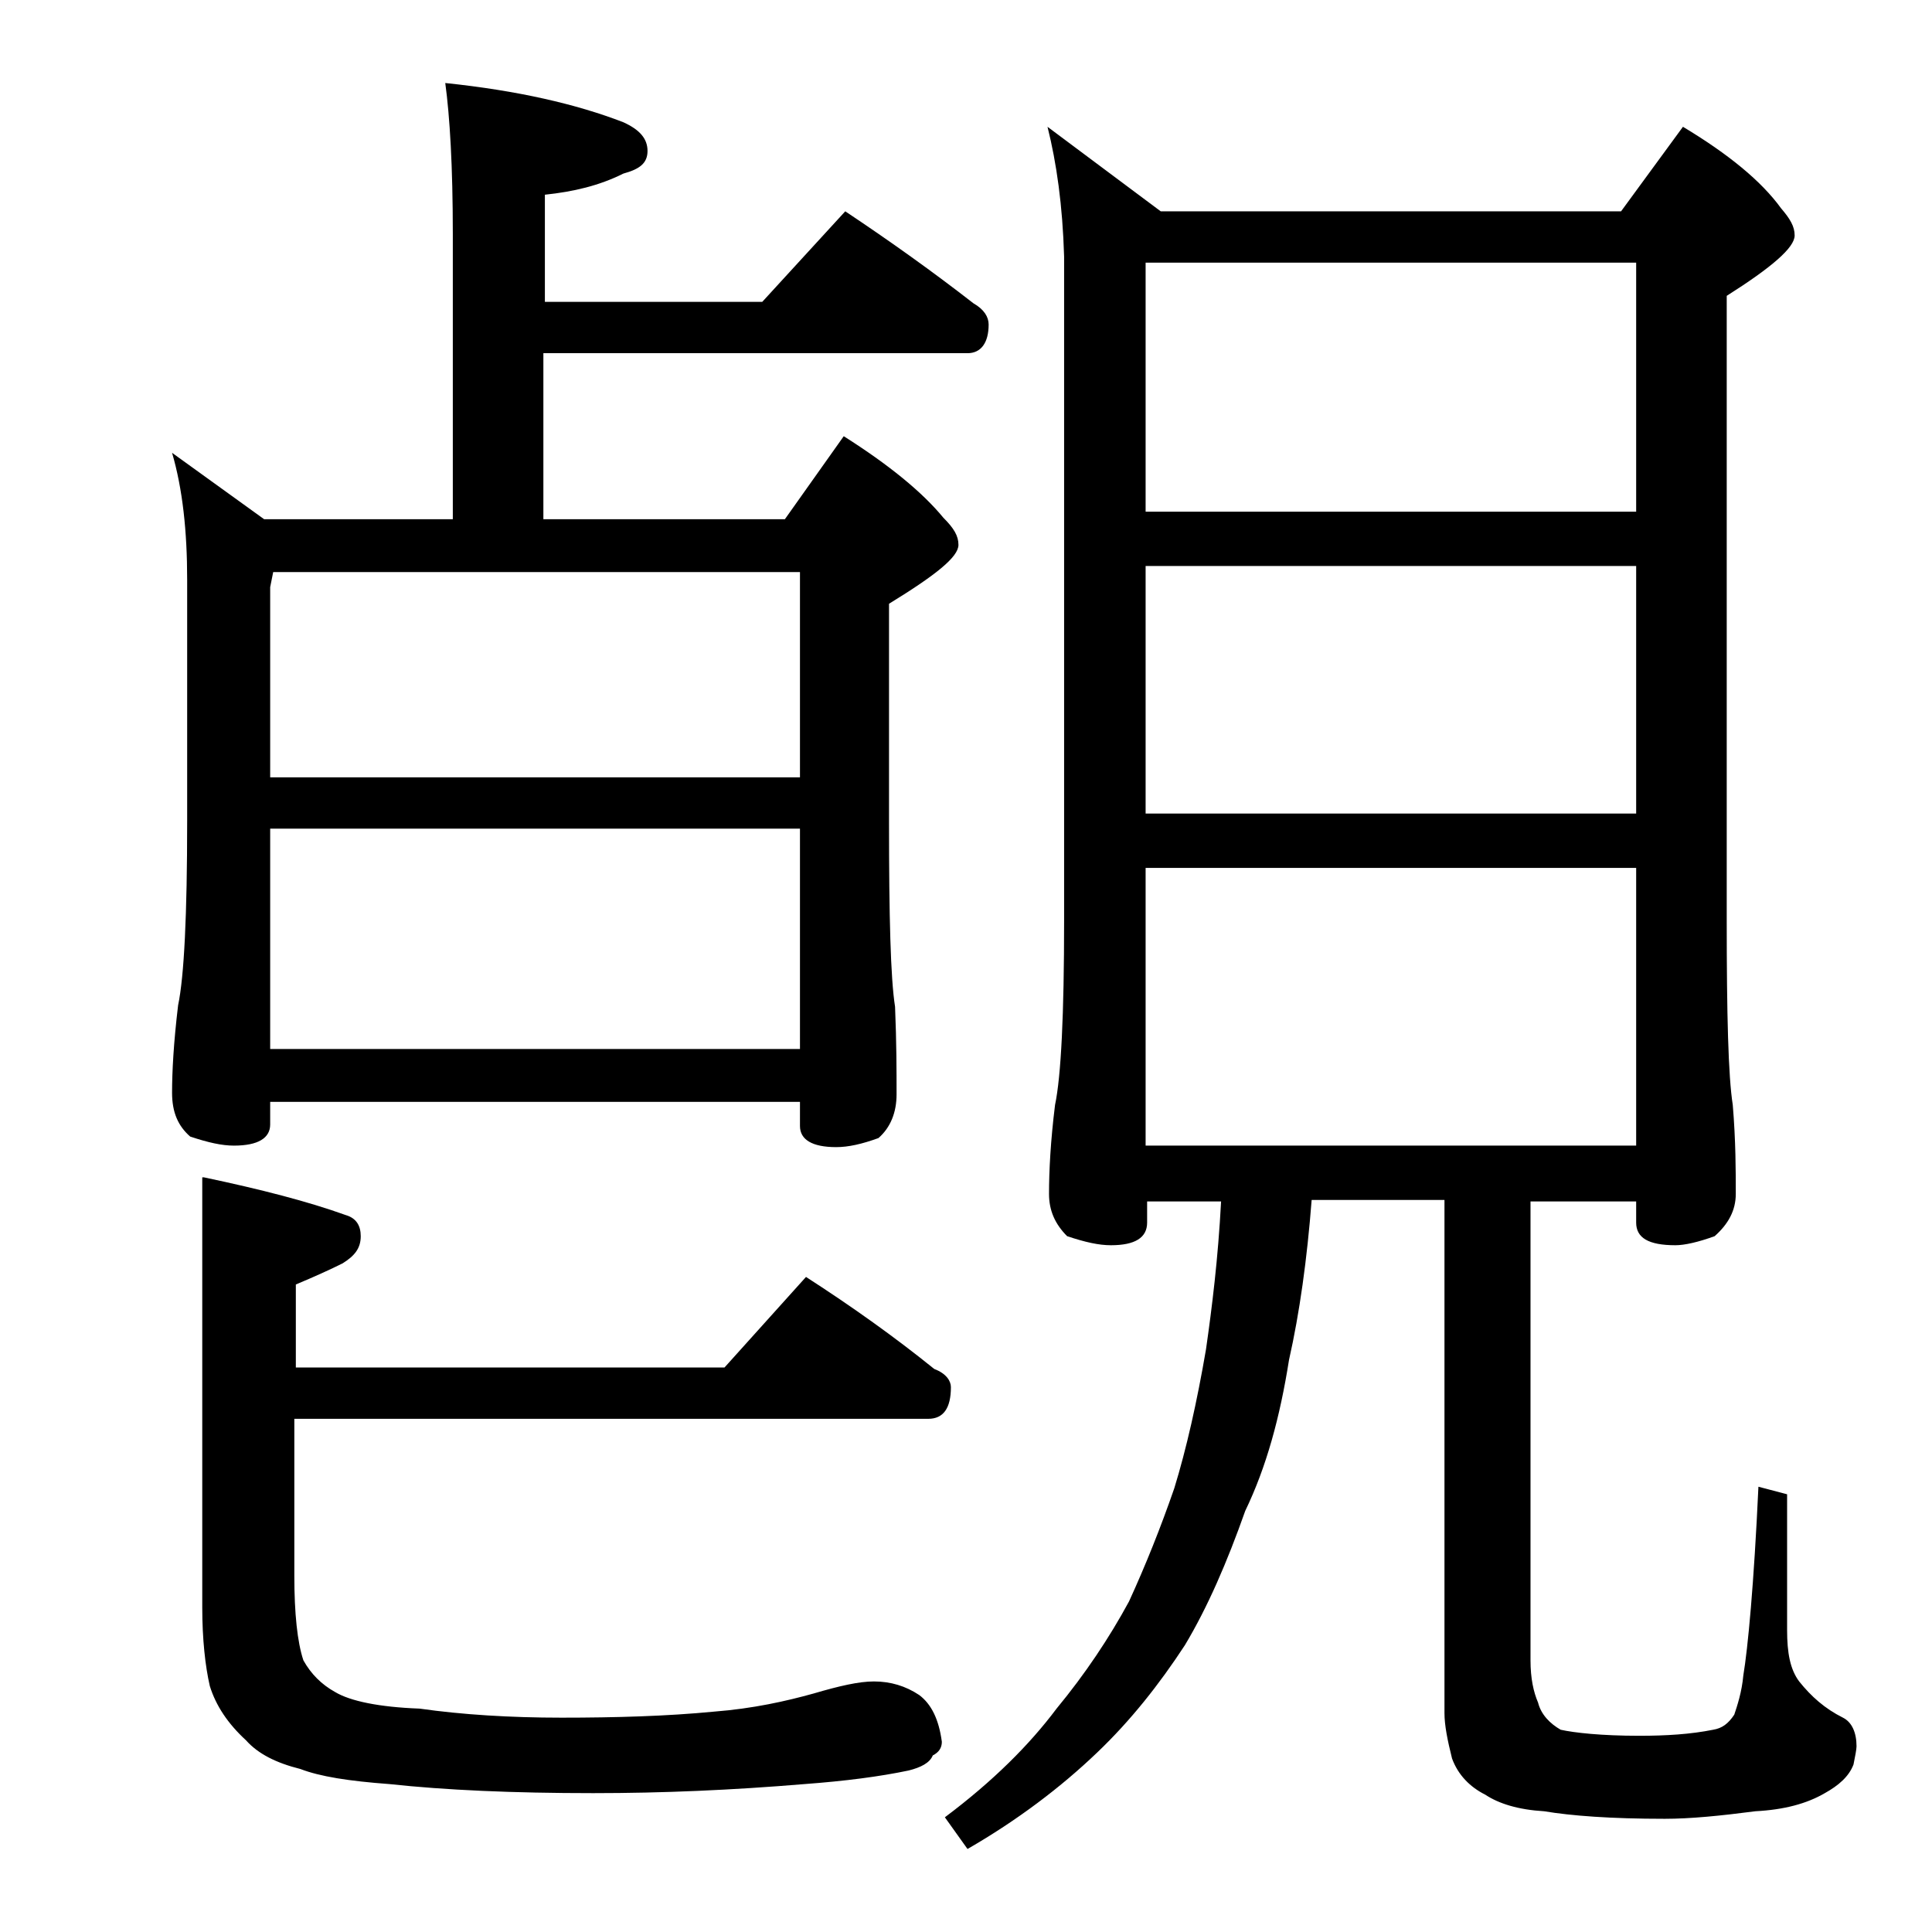
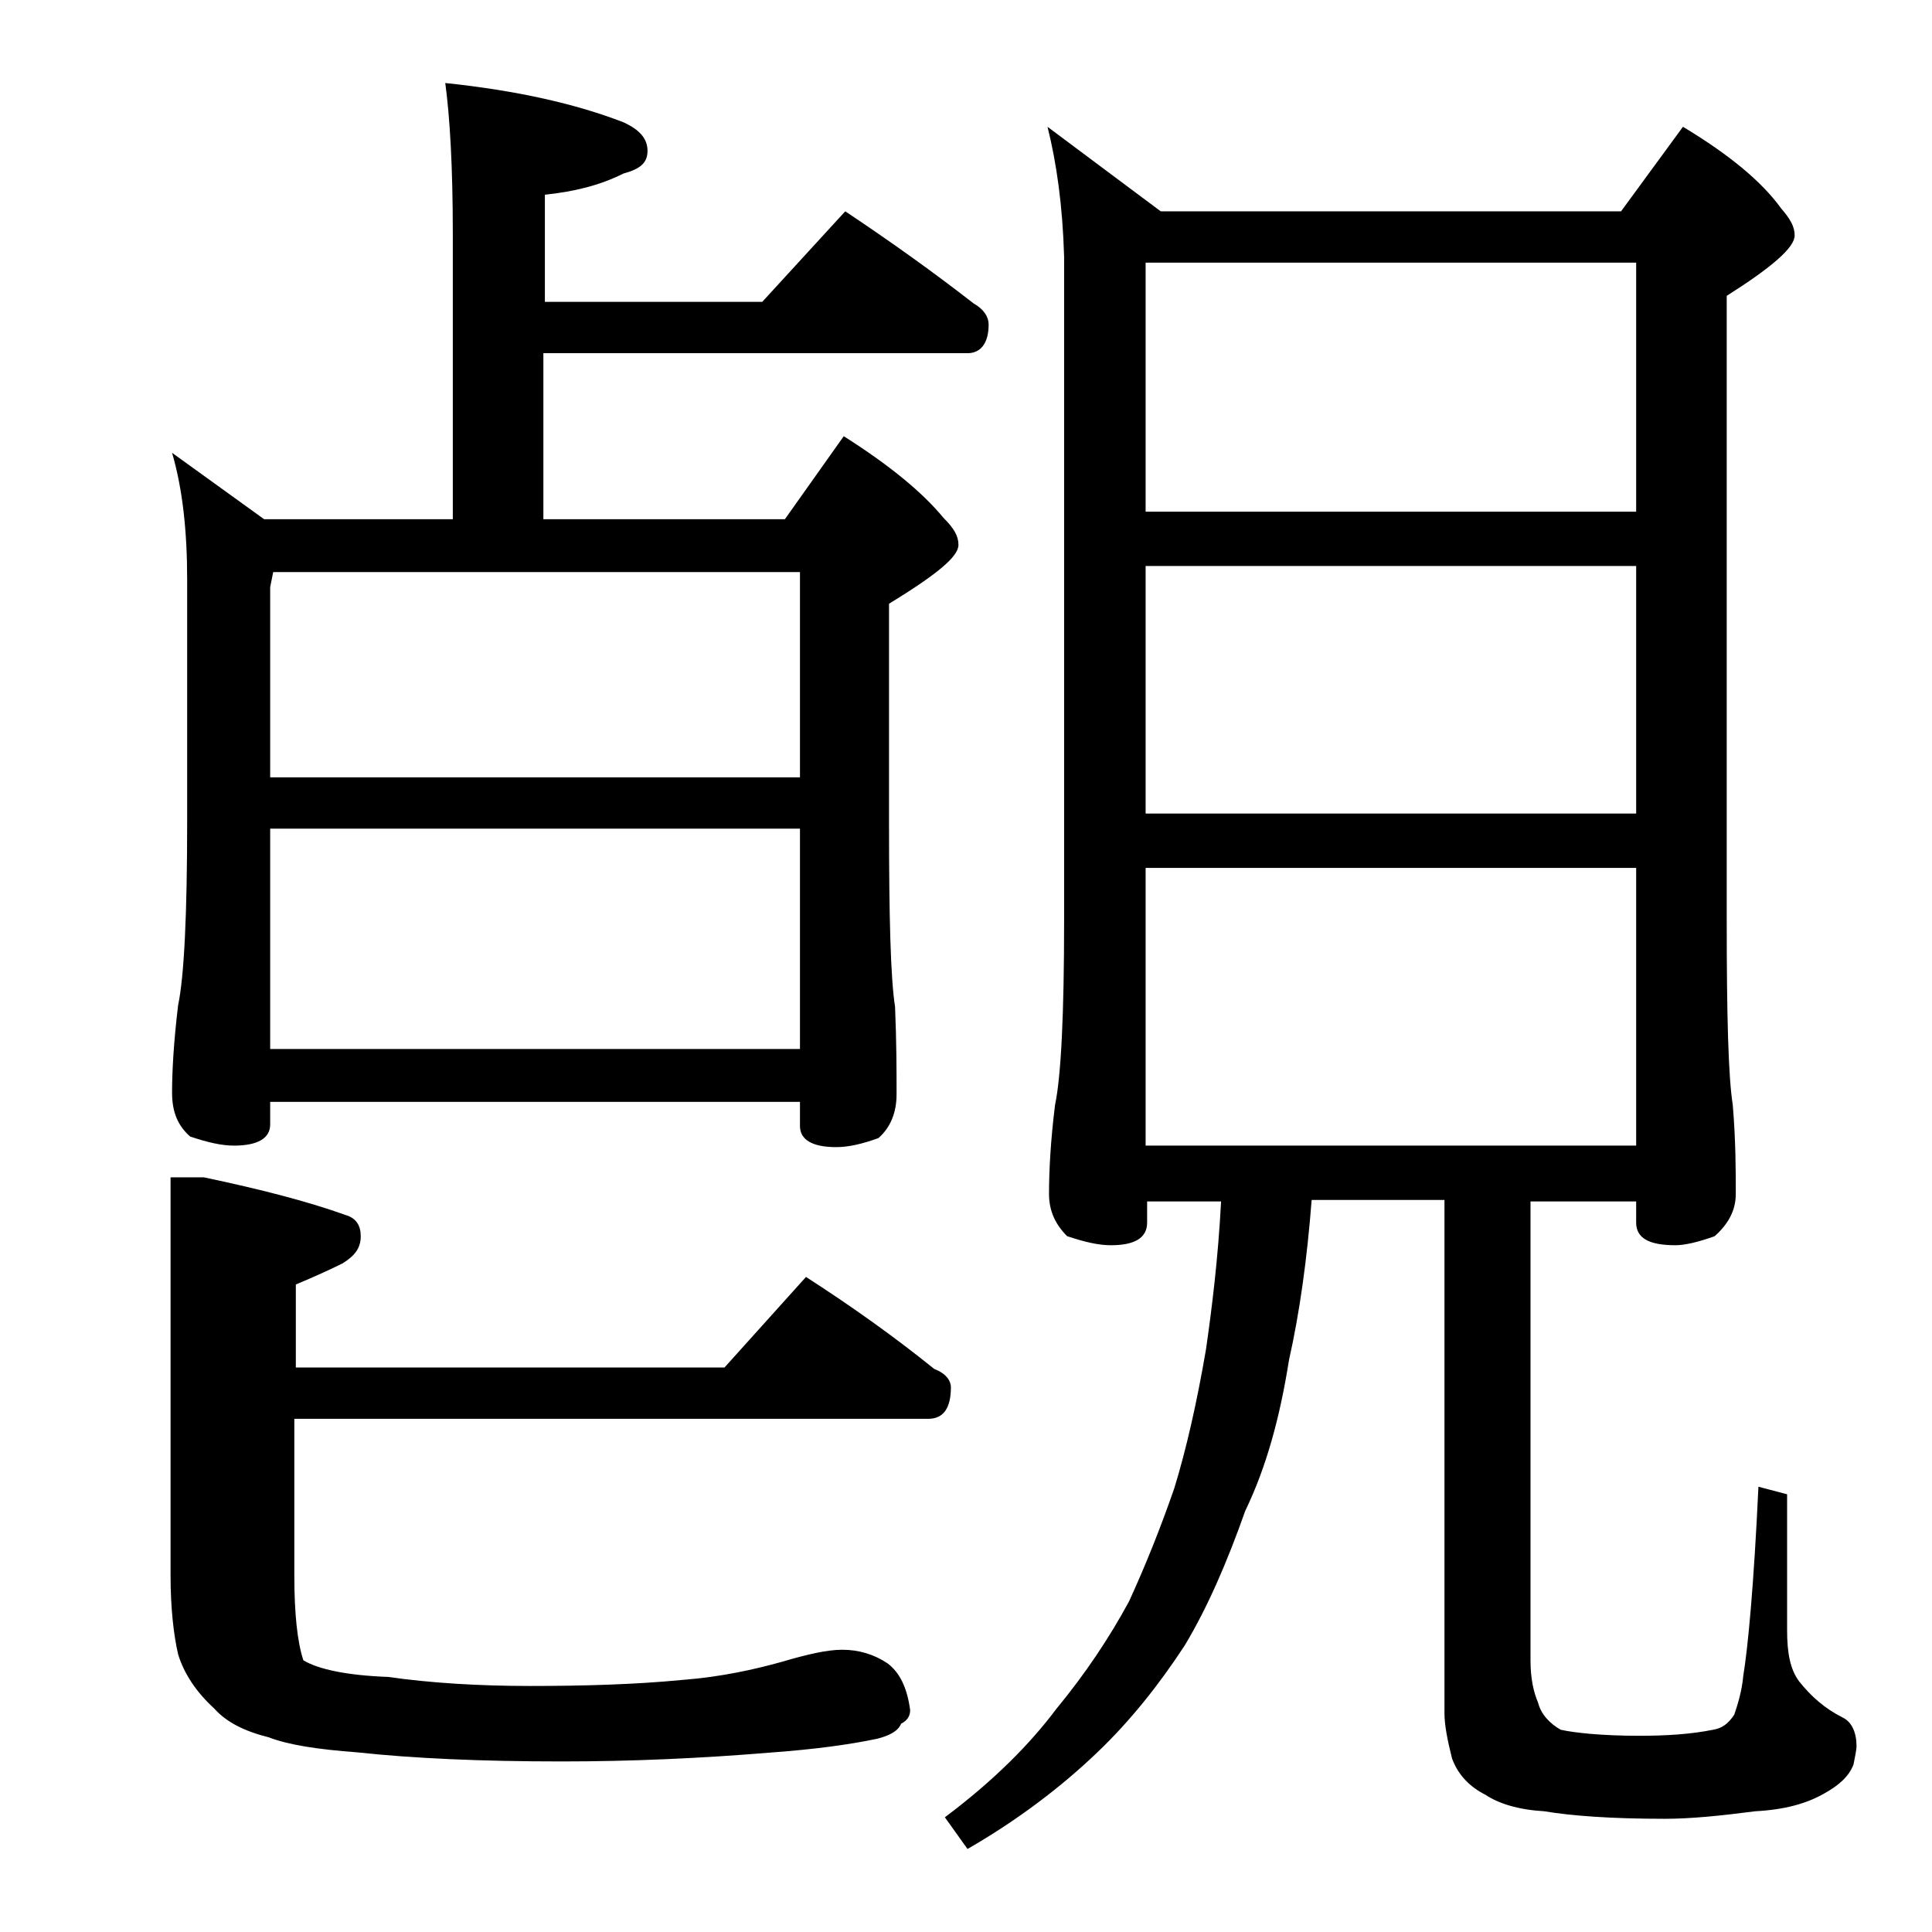
<svg xmlns="http://www.w3.org/2000/svg" version="1.1" id="Layer_1" x="0px" y="0px" viewBox="0 0 128 128" enable-background="new 0 0 128 128" xml:space="preserve">
-   <path d="M29.5,5.5c4.8,0.5,8.7,1.4,11.8,2.6c1.1,0.5,1.6,1.1,1.6,1.9s-0.5,1.2-1.6,1.5c-1.6,0.8-3.3,1.2-5.2,1.4V20h14.4l5.5-6  c3,2,5.8,4,8.5,6.1c0.7,0.4,1,0.9,1,1.4c0,1.2-0.5,1.9-1.4,1.9H36v11h16l3.9-5.5c3,1.9,5.2,3.7,6.6,5.4c0.7,0.7,1,1.2,1,1.8  c0,0.8-1.5,2-4.6,3.9v14.5c0,6.2,0.1,10.3,0.4,12.2c0.1,2.4,0.1,4.3,0.1,5.8c0,1.2-0.4,2.2-1.2,2.9c-1.1,0.4-2,0.6-2.8,0.6  c-1.6,0-2.4-0.5-2.4-1.4V73H17.9v1.5c0,0.9-0.8,1.4-2.4,1.4c-0.8,0-1.7-0.2-2.9-0.6c-0.8-0.7-1.2-1.6-1.2-2.9c0-1.4,0.1-3.3,0.4-5.8  c0.4-1.9,0.6-6,0.6-12.2v-16c0-3.2-0.3-6-1-8.4l6.1,4.4H30V15.5C30,11,29.8,7.7,29.5,5.5z M13.5,78c3.8,0.8,6.9,1.6,9.4,2.5  c0.7,0.2,1,0.7,1,1.4c0,0.8-0.4,1.3-1.2,1.8c-0.8,0.4-1.9,0.9-3.1,1.4v5.5H48l5.4-6c3.1,2,5.9,4,8.5,6.1c0.8,0.3,1.1,0.8,1.1,1.2  c0,1.4-0.5,2.1-1.5,2.1h-42v10.4c0,2.5,0.2,4.4,0.6,5.6c0.5,0.9,1.2,1.6,2.1,2.1c1,0.6,2.9,1,5.6,1.1c2.8,0.4,6,0.6,9.4,0.6  c3.6,0,7-0.1,10.1-0.4c2.6-0.2,4.8-0.7,6.6-1.2c1.7-0.5,3-0.8,4-0.8c1.1,0,2.1,0.3,3,0.9c0.8,0.6,1.3,1.6,1.5,3.1  c0,0.4-0.2,0.7-0.6,0.9c-0.2,0.5-0.8,0.8-1.6,1c-1.9,0.4-4.2,0.7-6.9,0.9c-4.8,0.4-9.4,0.6-14,0.6c-5.3,0-9.8-0.2-13.5-0.6  c-2.7-0.2-4.6-0.5-5.9-1c-1.6-0.4-2.8-1-3.6-1.9c-1.2-1.1-2-2.3-2.4-3.6c-0.3-1.3-0.5-3.1-0.5-5.2V78z M17.9,51.5H53V37.9H18.1  l-0.2,1V51.5z M17.9,69.5H53V54.9H17.9V69.5z M69.4,8.4l7.5,5.6h30.5l4.1-5.6c3,1.8,5.2,3.6,6.5,5.4c0.6,0.7,0.9,1.2,0.9,1.8  c0,0.8-1.5,2.1-4.5,4v41.4c0,6.2,0.1,10.3,0.4,12.2c0.2,2.4,0.2,4.4,0.2,5.9c0,1.1-0.5,2-1.4,2.8c-1.1,0.4-2,0.6-2.6,0.6  c-1.8,0-2.6-0.5-2.6-1.5v-1.4h-7V110c0,1.2,0.2,2.1,0.5,2.8c0.2,0.8,0.8,1.4,1.5,1.8c0.9,0.2,2.7,0.4,5.2,0.4c1.8,0,3.4-0.1,4.9-0.4  c0.6-0.1,1-0.4,1.4-1c0.2-0.6,0.5-1.5,0.6-2.6c0.3-1.8,0.7-6,1-12.5l1.9,0.5v9c0,1.5,0.2,2.6,0.8,3.4c0.8,1,1.7,1.8,2.9,2.4  c0.6,0.3,0.9,1,0.9,1.9c0,0.2-0.1,0.7-0.2,1.2c-0.3,0.8-1,1.4-1.9,1.9c-1.2,0.7-2.7,1.1-4.6,1.2c-2.3,0.3-4.3,0.5-6,0.5  c-3.6,0-6.2-0.2-8-0.5c-1.7-0.1-3-0.5-3.9-1.1c-1-0.5-1.8-1.3-2.2-2.4c-0.3-1.2-0.5-2.2-0.5-3V79.5h-8.8c-0.3,3.9-0.8,7.5-1.5,10.6  c-0.6,3.8-1.5,7.1-2.9,10c-1.2,3.4-2.5,6.4-4,8.9c-1.7,2.6-3.6,5-5.8,7.1c-2.4,2.3-5.3,4.5-8.6,6.4l-1.5-2.1  c3.2-2.4,5.6-4.8,7.4-7.2c1.9-2.3,3.5-4.7,4.8-7.1c1.1-2.4,2.1-4.9,3-7.5c0.8-2.6,1.5-5.7,2.1-9.2c0.4-2.8,0.8-6,1-9.8h-4.9v1.4  c0,1-0.8,1.5-2.4,1.5c-0.8,0-1.7-0.2-2.9-0.6c-0.8-0.8-1.2-1.7-1.2-2.8c0-1.5,0.1-3.5,0.4-5.9c0.4-1.9,0.6-6,0.6-12.2v-44  C70.4,13.6,70,10.8,69.4,8.4z M75.9,33.9h32.5V17.4H75.9V33.9z M75.9,53.9h32.5V37.5H75.9V53.9z M75.9,75.9h32.5V57.5H75.9V75.9z" />
+   <path d="M29.5,5.5c4.8,0.5,8.7,1.4,11.8,2.6c1.1,0.5,1.6,1.1,1.6,1.9s-0.5,1.2-1.6,1.5c-1.6,0.8-3.3,1.2-5.2,1.4V20h14.4l5.5-6  c3,2,5.8,4,8.5,6.1c0.7,0.4,1,0.9,1,1.4c0,1.2-0.5,1.9-1.4,1.9H36v11h16l3.9-5.5c3,1.9,5.2,3.7,6.6,5.4c0.7,0.7,1,1.2,1,1.8  c0,0.8-1.5,2-4.6,3.9v14.5c0,6.2,0.1,10.3,0.4,12.2c0.1,2.4,0.1,4.3,0.1,5.8c0,1.2-0.4,2.2-1.2,2.9c-1.1,0.4-2,0.6-2.8,0.6  c-1.6,0-2.4-0.5-2.4-1.4V73H17.9v1.5c0,0.9-0.8,1.4-2.4,1.4c-0.8,0-1.7-0.2-2.9-0.6c-0.8-0.7-1.2-1.6-1.2-2.9c0-1.4,0.1-3.3,0.4-5.8  c0.4-1.9,0.6-6,0.6-12.2v-16c0-3.2-0.3-6-1-8.4l6.1,4.4H30V15.5C30,11,29.8,7.7,29.5,5.5z M13.5,78c3.8,0.8,6.9,1.6,9.4,2.5  c0.7,0.2,1,0.7,1,1.4c0,0.8-0.4,1.3-1.2,1.8c-0.8,0.4-1.9,0.9-3.1,1.4v5.5H48l5.4-6c3.1,2,5.9,4,8.5,6.1c0.8,0.3,1.1,0.8,1.1,1.2  c0,1.4-0.5,2.1-1.5,2.1h-42v10.4c0,2.5,0.2,4.4,0.6,5.6c1,0.6,2.9,1,5.6,1.1c2.8,0.4,6,0.6,9.4,0.6  c3.6,0,7-0.1,10.1-0.4c2.6-0.2,4.8-0.7,6.6-1.2c1.7-0.5,3-0.8,4-0.8c1.1,0,2.1,0.3,3,0.9c0.8,0.6,1.3,1.6,1.5,3.1  c0,0.4-0.2,0.7-0.6,0.9c-0.2,0.5-0.8,0.8-1.6,1c-1.9,0.4-4.2,0.7-6.9,0.9c-4.8,0.4-9.4,0.6-14,0.6c-5.3,0-9.8-0.2-13.5-0.6  c-2.7-0.2-4.6-0.5-5.9-1c-1.6-0.4-2.8-1-3.6-1.9c-1.2-1.1-2-2.3-2.4-3.6c-0.3-1.3-0.5-3.1-0.5-5.2V78z M17.9,51.5H53V37.9H18.1  l-0.2,1V51.5z M17.9,69.5H53V54.9H17.9V69.5z M69.4,8.4l7.5,5.6h30.5l4.1-5.6c3,1.8,5.2,3.6,6.5,5.4c0.6,0.7,0.9,1.2,0.9,1.8  c0,0.8-1.5,2.1-4.5,4v41.4c0,6.2,0.1,10.3,0.4,12.2c0.2,2.4,0.2,4.4,0.2,5.9c0,1.1-0.5,2-1.4,2.8c-1.1,0.4-2,0.6-2.6,0.6  c-1.8,0-2.6-0.5-2.6-1.5v-1.4h-7V110c0,1.2,0.2,2.1,0.5,2.8c0.2,0.8,0.8,1.4,1.5,1.8c0.9,0.2,2.7,0.4,5.2,0.4c1.8,0,3.4-0.1,4.9-0.4  c0.6-0.1,1-0.4,1.4-1c0.2-0.6,0.5-1.5,0.6-2.6c0.3-1.8,0.7-6,1-12.5l1.9,0.5v9c0,1.5,0.2,2.6,0.8,3.4c0.8,1,1.7,1.8,2.9,2.4  c0.6,0.3,0.9,1,0.9,1.9c0,0.2-0.1,0.7-0.2,1.2c-0.3,0.8-1,1.4-1.9,1.9c-1.2,0.7-2.7,1.1-4.6,1.2c-2.3,0.3-4.3,0.5-6,0.5  c-3.6,0-6.2-0.2-8-0.5c-1.7-0.1-3-0.5-3.9-1.1c-1-0.5-1.8-1.3-2.2-2.4c-0.3-1.2-0.5-2.2-0.5-3V79.5h-8.8c-0.3,3.9-0.8,7.5-1.5,10.6  c-0.6,3.8-1.5,7.1-2.9,10c-1.2,3.4-2.5,6.4-4,8.9c-1.7,2.6-3.6,5-5.8,7.1c-2.4,2.3-5.3,4.5-8.6,6.4l-1.5-2.1  c3.2-2.4,5.6-4.8,7.4-7.2c1.9-2.3,3.5-4.7,4.8-7.1c1.1-2.4,2.1-4.9,3-7.5c0.8-2.6,1.5-5.7,2.1-9.2c0.4-2.8,0.8-6,1-9.8h-4.9v1.4  c0,1-0.8,1.5-2.4,1.5c-0.8,0-1.7-0.2-2.9-0.6c-0.8-0.8-1.2-1.7-1.2-2.8c0-1.5,0.1-3.5,0.4-5.9c0.4-1.9,0.6-6,0.6-12.2v-44  C70.4,13.6,70,10.8,69.4,8.4z M75.9,33.9h32.5V17.4H75.9V33.9z M75.9,53.9h32.5V37.5H75.9V53.9z M75.9,75.9h32.5V57.5H75.9V75.9z" />
</svg>